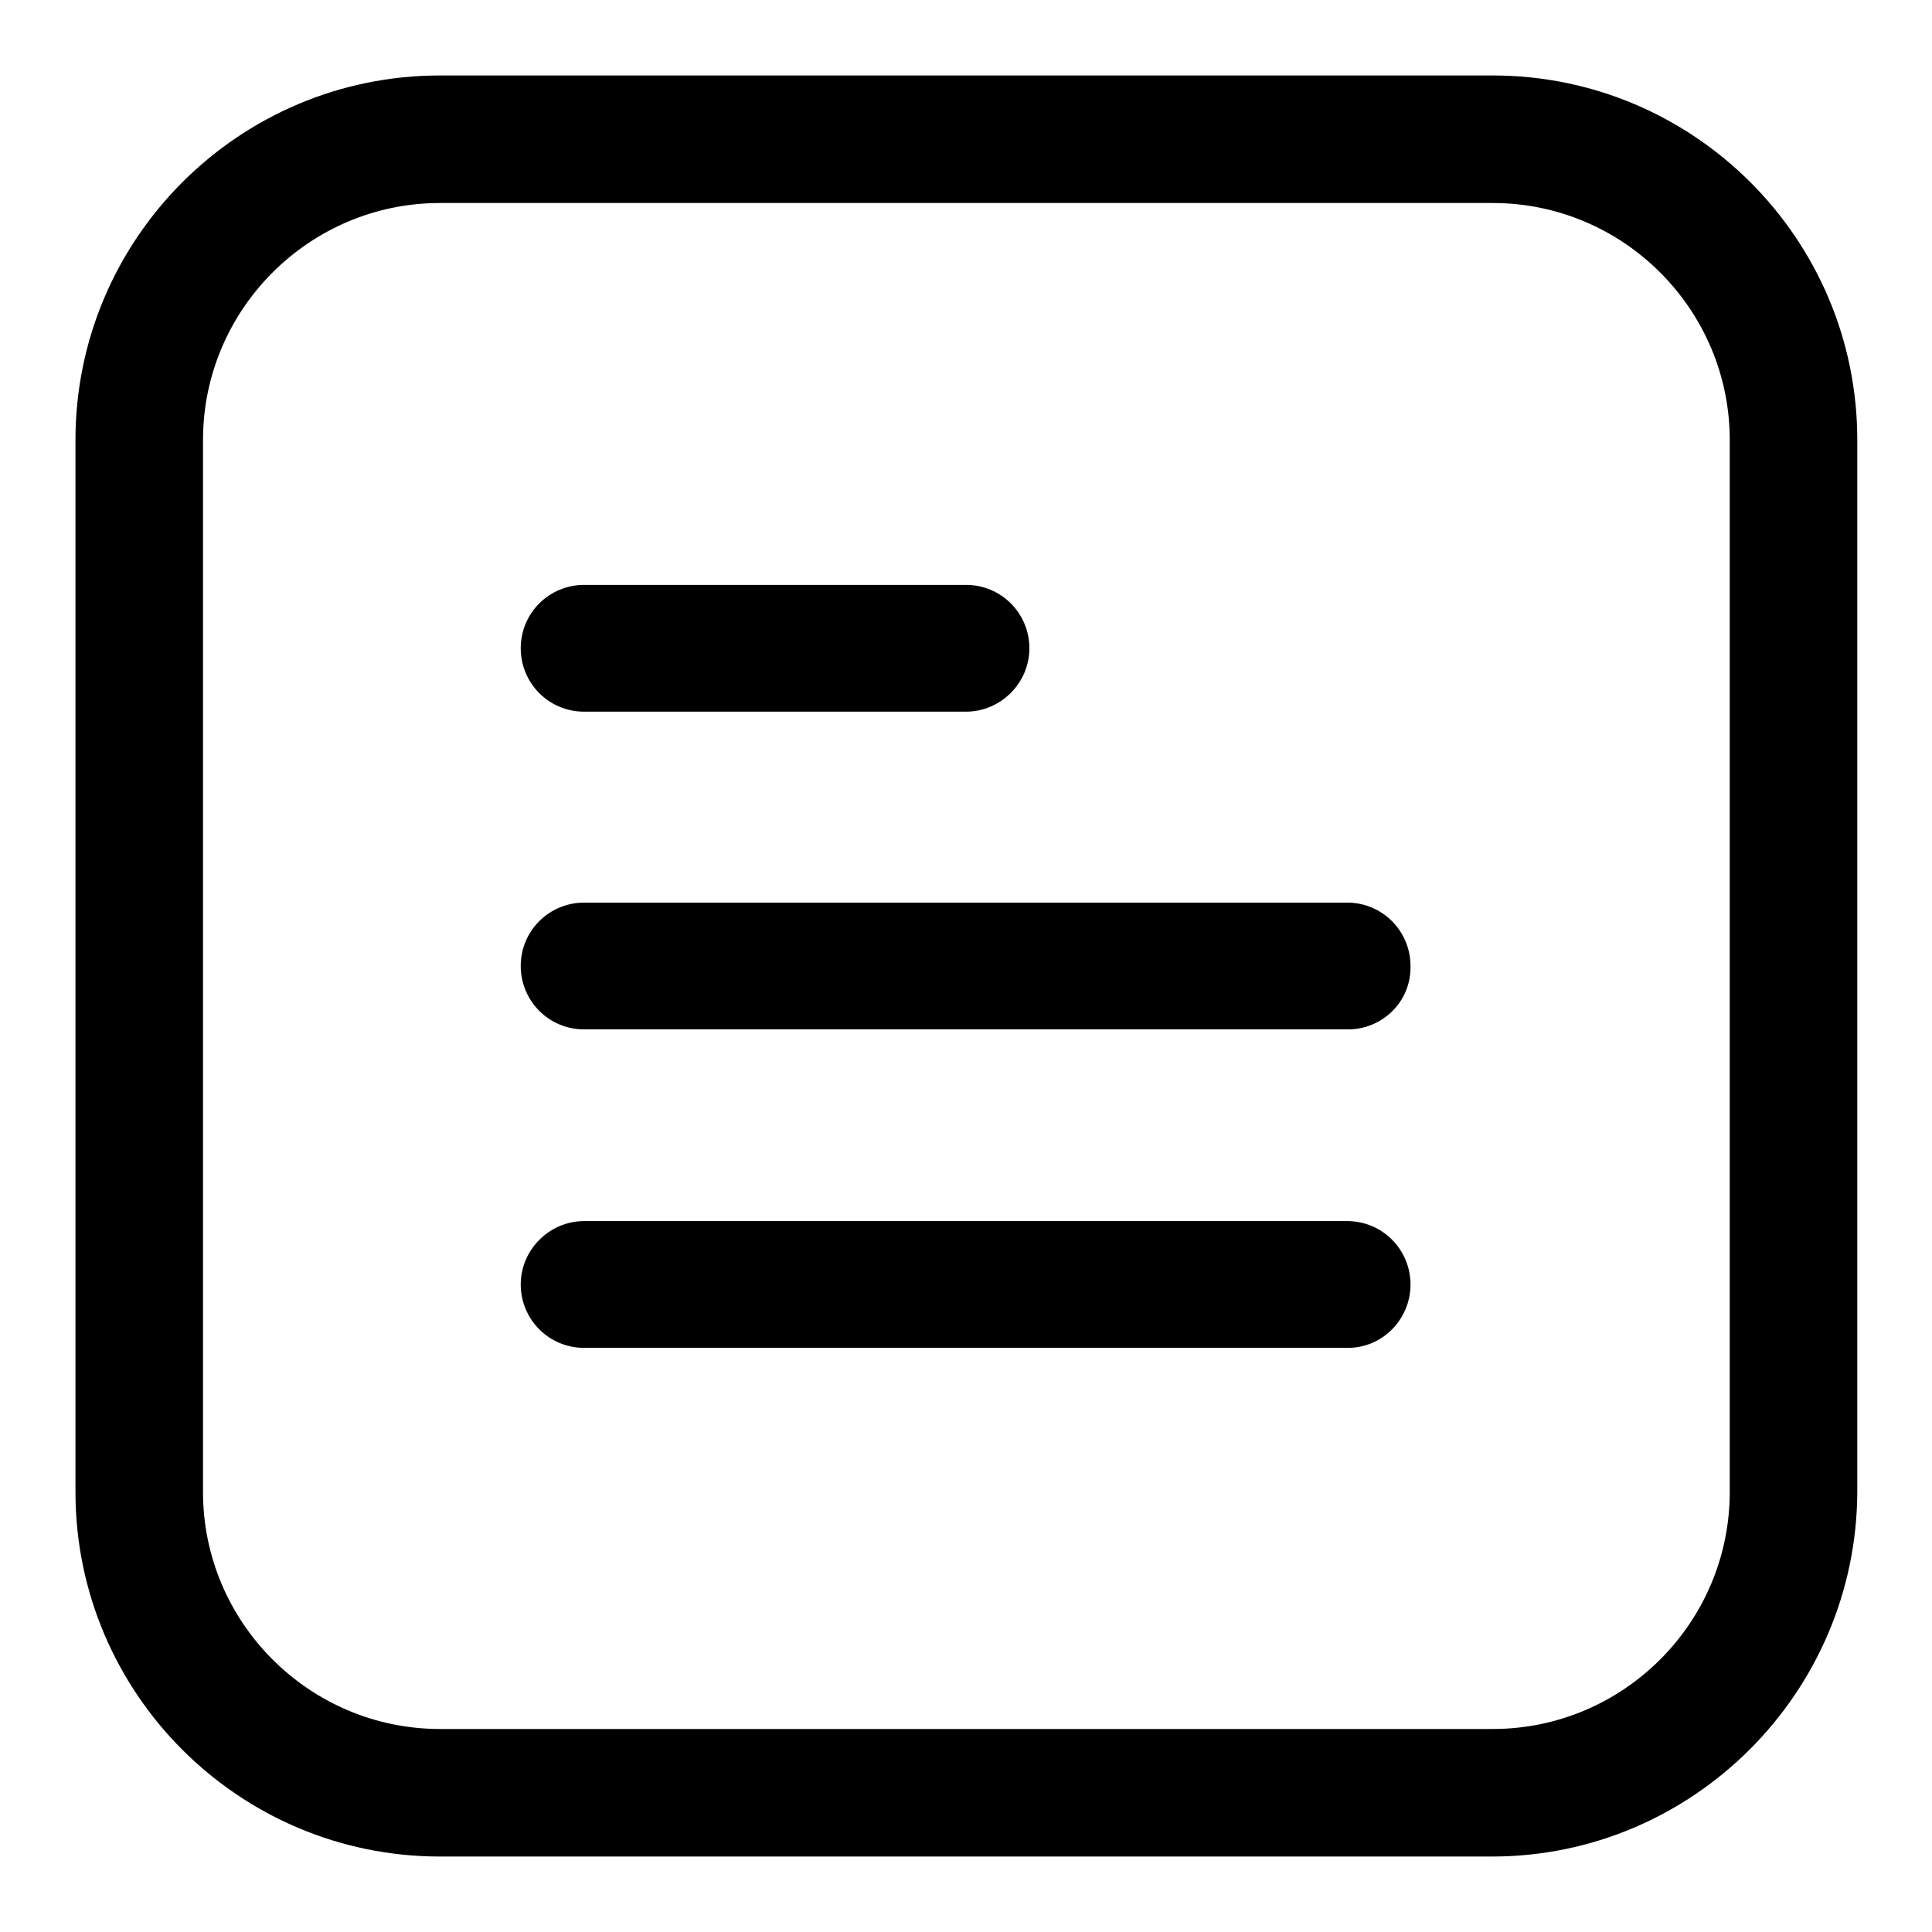
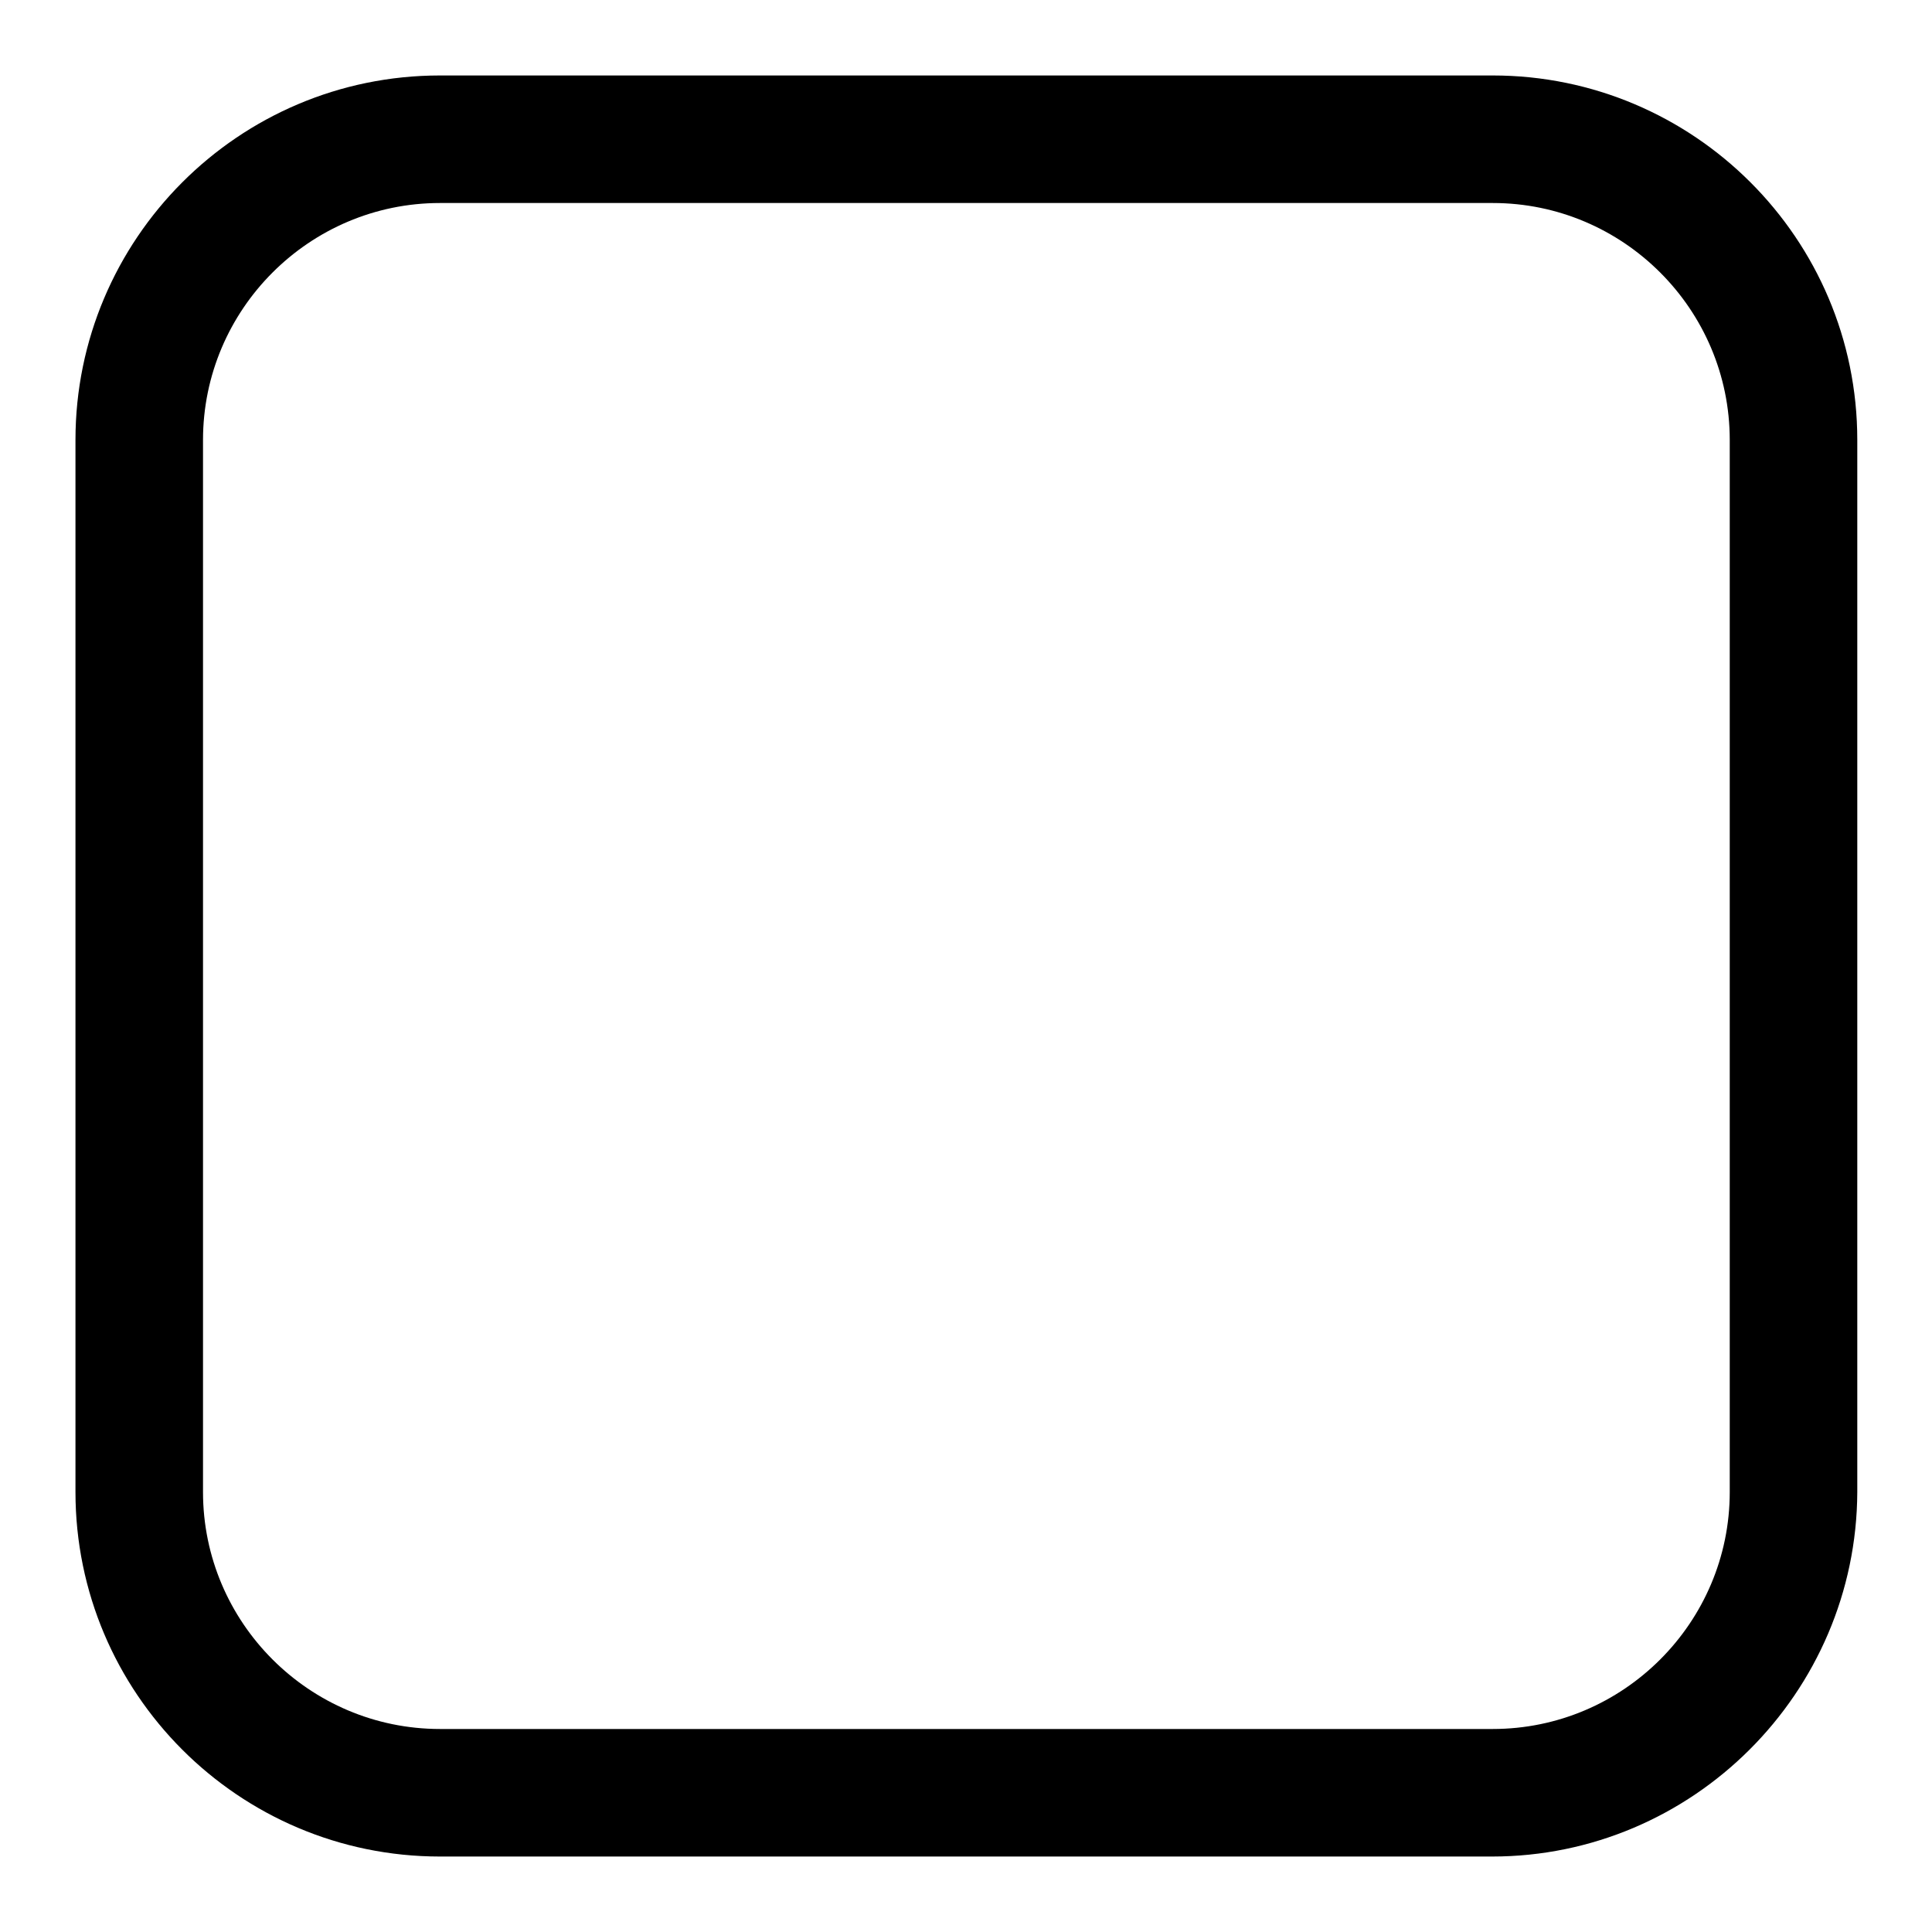
<svg xmlns="http://www.w3.org/2000/svg" version="1.1" x="0px" y="0px" viewBox="0 0 256 256" enable-background="new 0 0 256 256" xml:space="preserve">
  <g>
-     <path fill="#000000" d="M128,94.3H77.4c-4.7,0-8.4-3.8-8.4-8.4c0-4.7,3.8-8.4,8.4-8.4H128c4.7,0,8.4,3.8,8.4,8.4 C136.4,90.5,132.6,94.3,128,94.3z M178.6,136.4H77.4c-4.7,0-8.4-3.8-8.4-8.4c0-4.7,3.8-8.4,8.4-8.4h101.1c4.7,0,8.4,3.8,8.4,8.4 C187,132.7,183.2,136.4,178.6,136.4z M178.6,178.6H77.4c-4.7,0-8.4-3.8-8.4-8.4s3.8-8.4,8.4-8.4h101.1c4.7,0,8.4,3.8,8.4,8.4 S183.2,178.6,178.6,178.6z" />
    <path fill="#000000" d="M197.7,246H58.3C31.6,246,10,224.3,10,197.7V58.3C10,31.7,31.6,10,58.3,10h139.5 c26.6,0,48.3,21.6,48.3,48.3v139.4C246,224.3,224.3,246,197.7,246z M58.3,26.9c-17.3,0-31.4,14.1-31.4,31.4v139.4 c0,17.3,14.1,31.4,31.4,31.4h139.5c17.3,0,31.4-14.1,31.4-31.4V58.3c0-17.3-14.1-31.4-31.4-31.4H58.3z" />
  </g>
</svg>